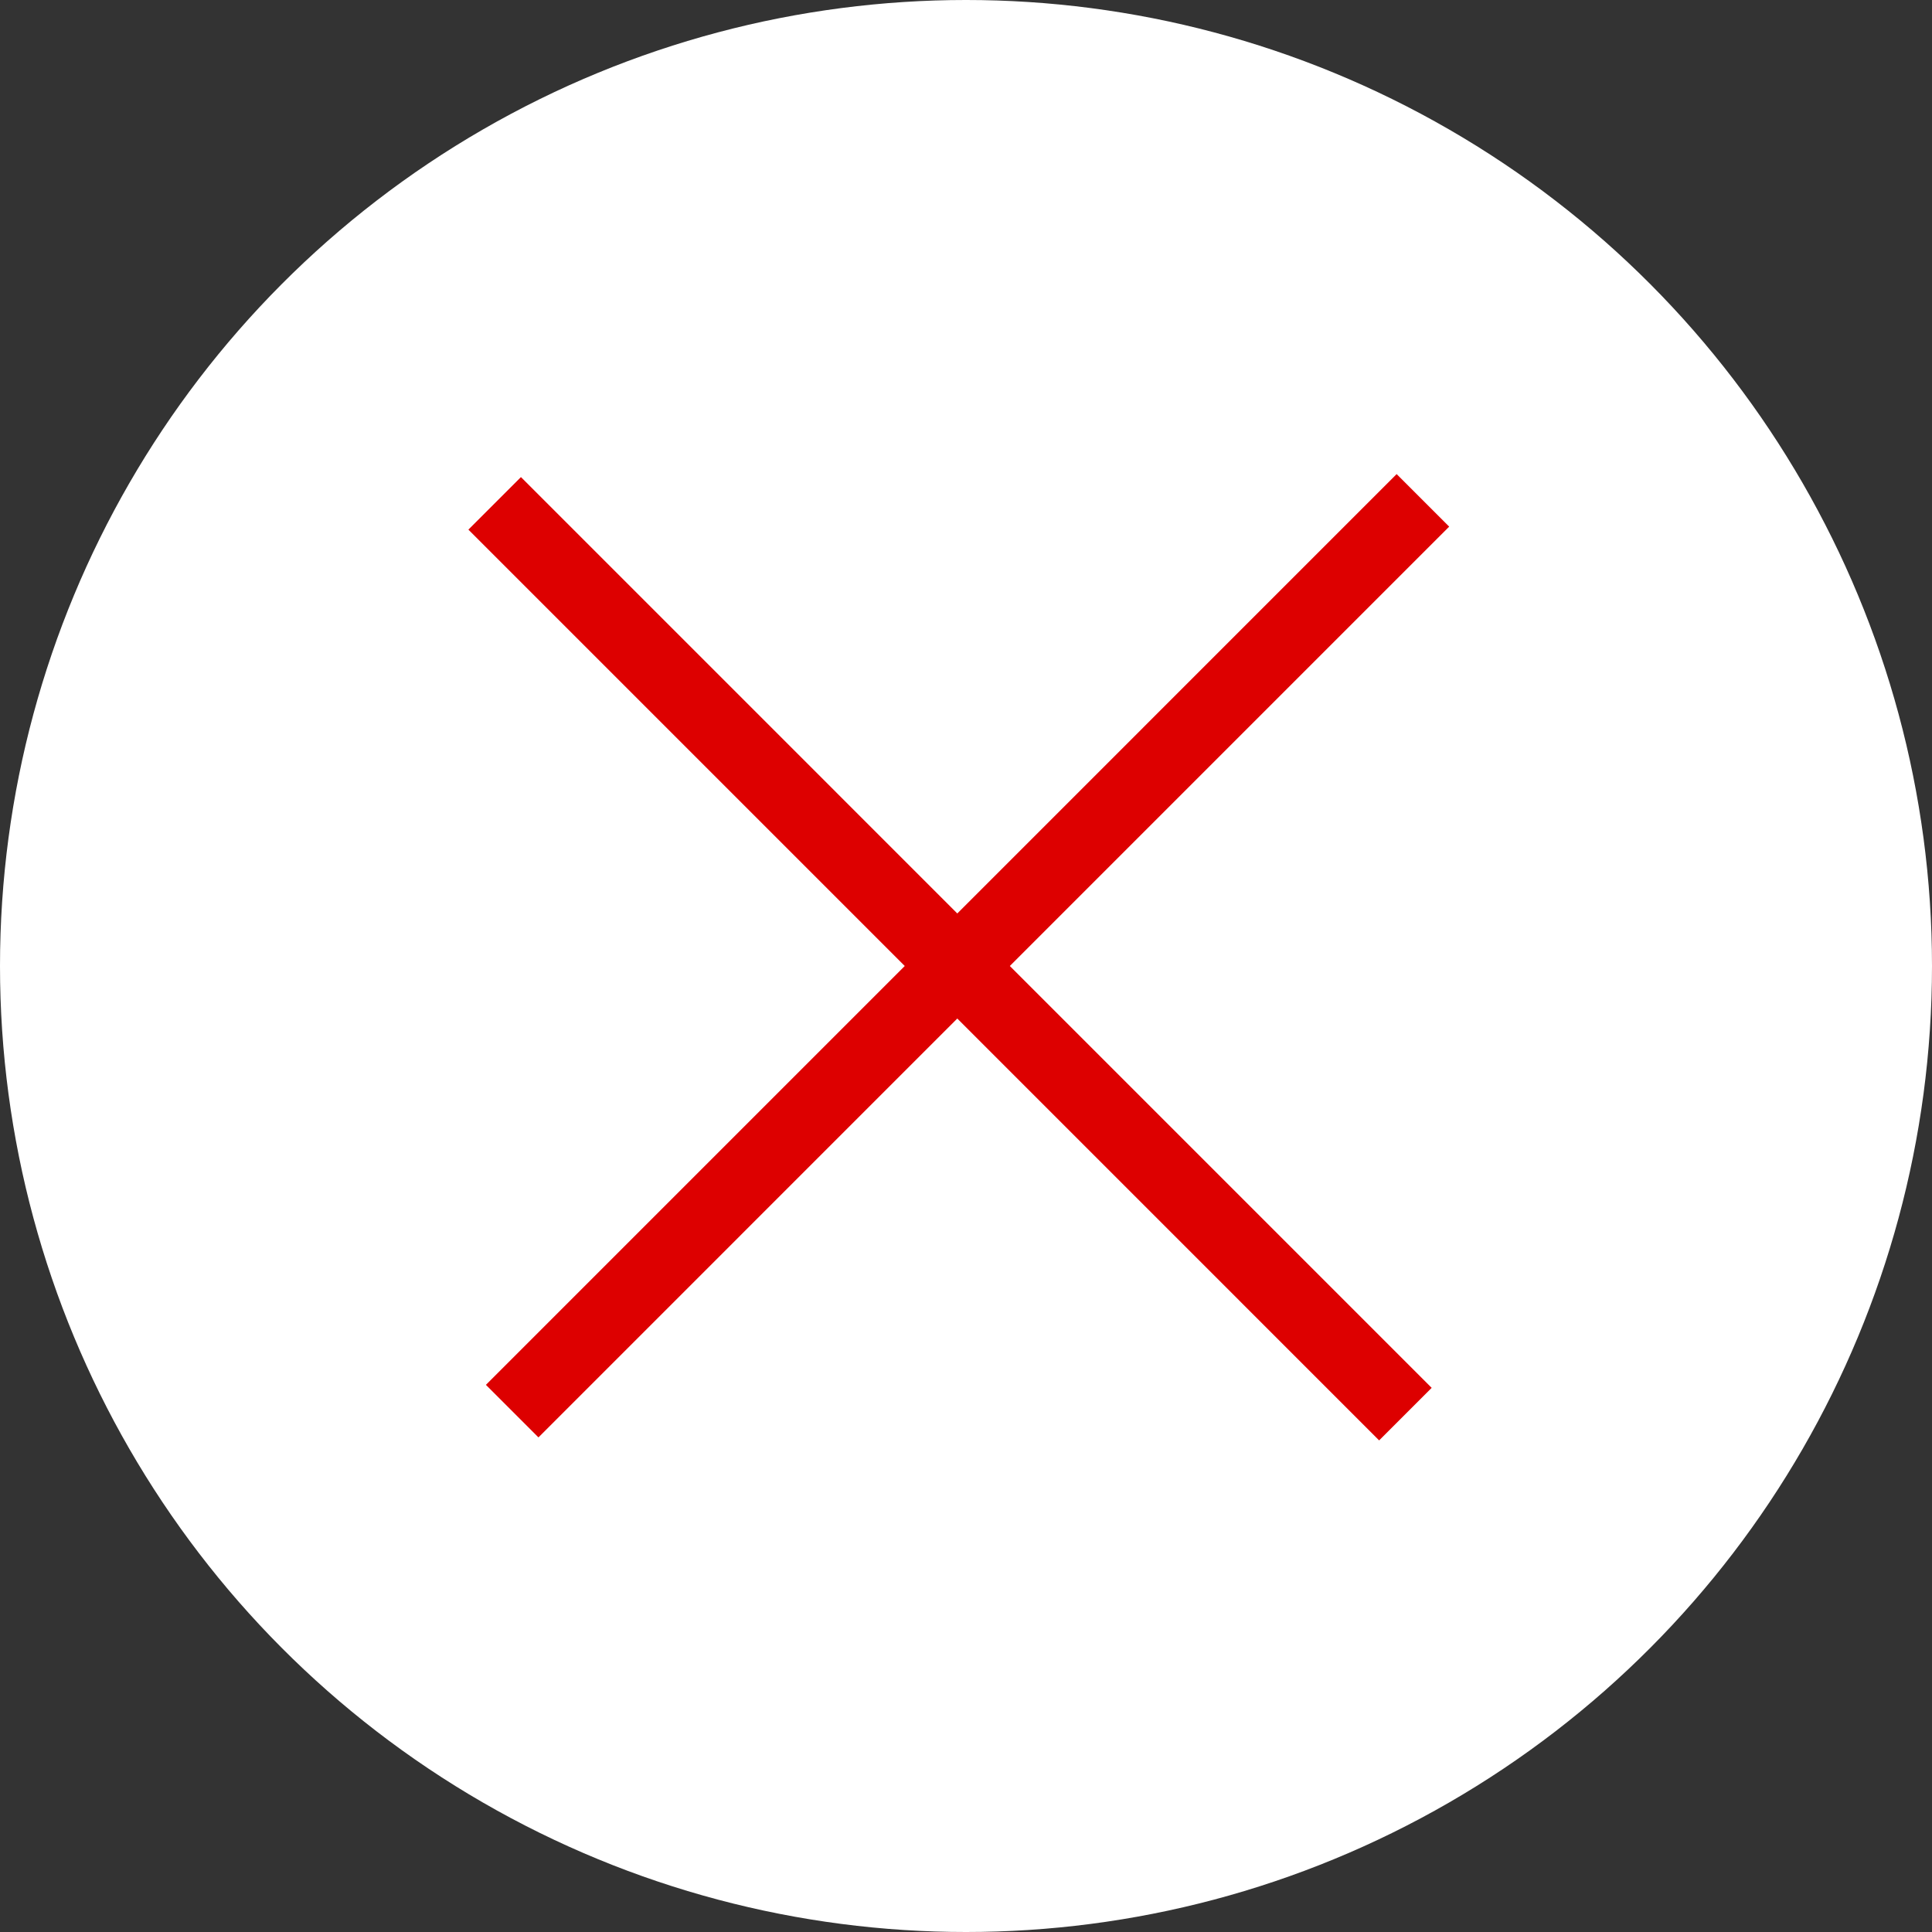
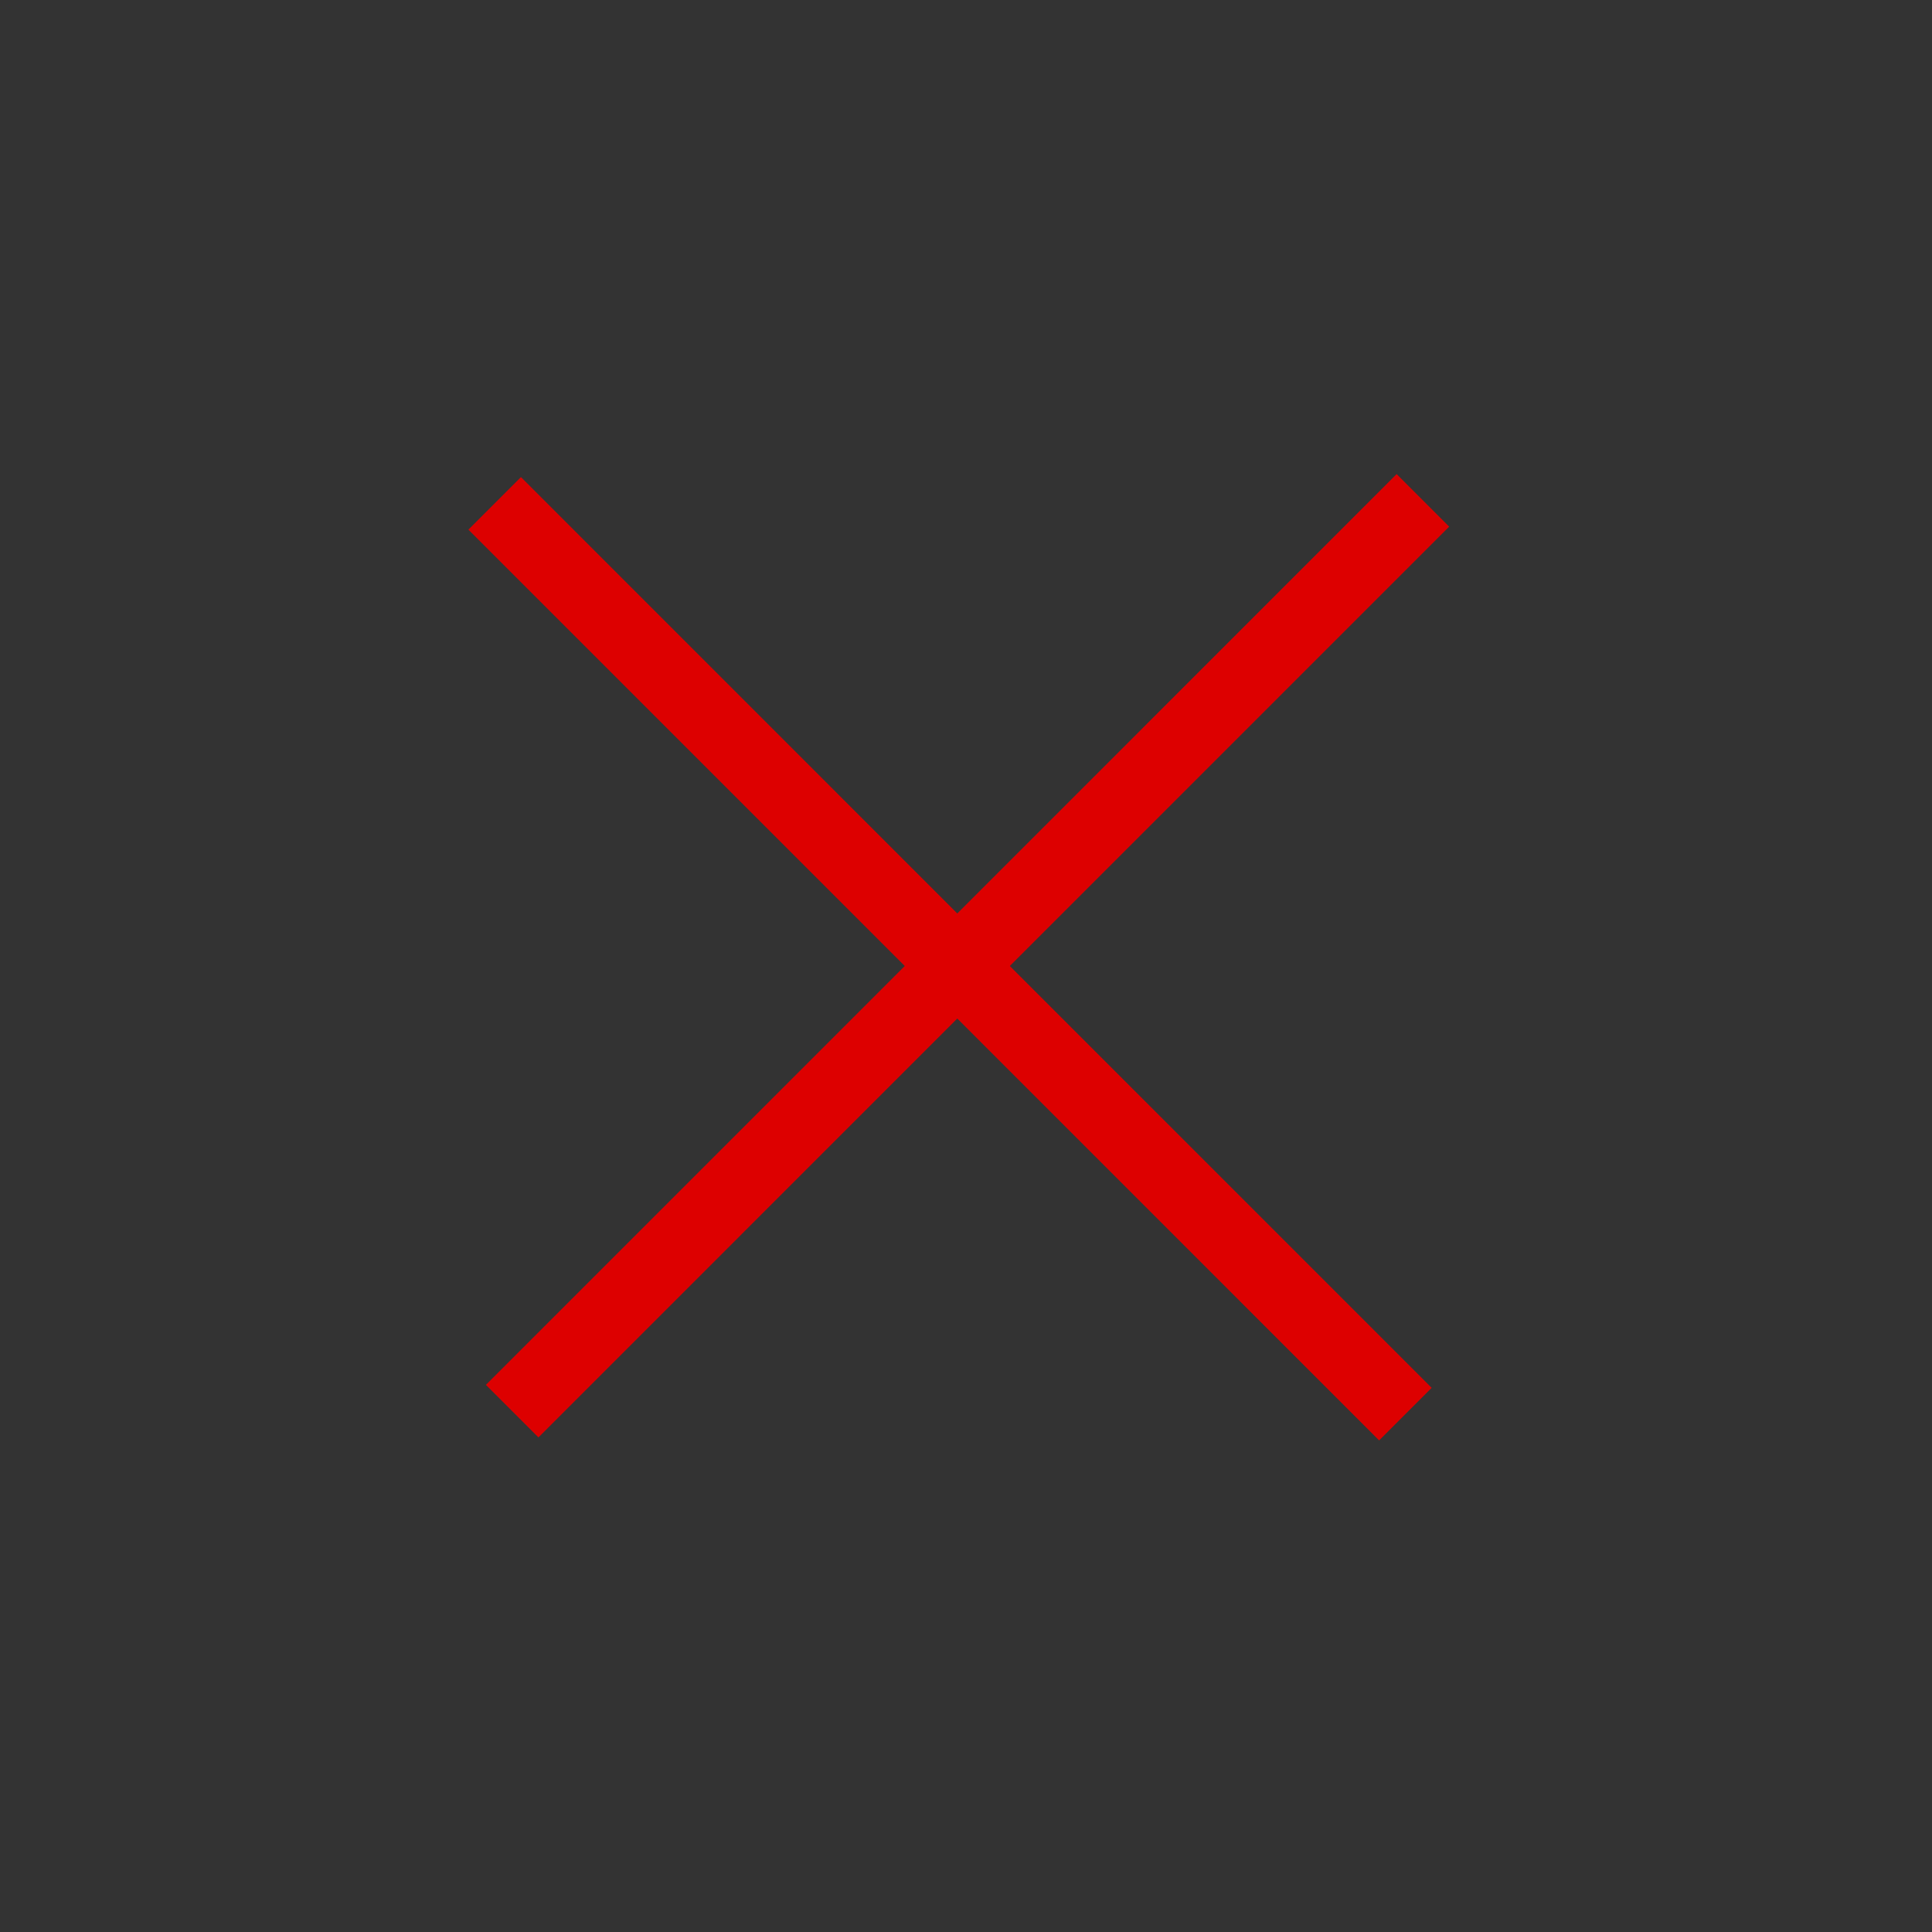
<svg xmlns="http://www.w3.org/2000/svg" width="78" height="78" viewBox="0 0 78 78" fill="none">
  <rect x="0" y="0" width="78" height="78" fill="#333333" stroke="none" />
-   <circle cx="39" cy="39" r="39" fill="white" />
  <line x1="20.678" y1="56.971" x2="57.447" y2="20.201" stroke="#DD0000" stroke-width="3" />
  <line x1="56.74" y1="57.092" x2="19.971" y2="20.322" stroke="#DD0000" stroke-width="3" />
</svg>